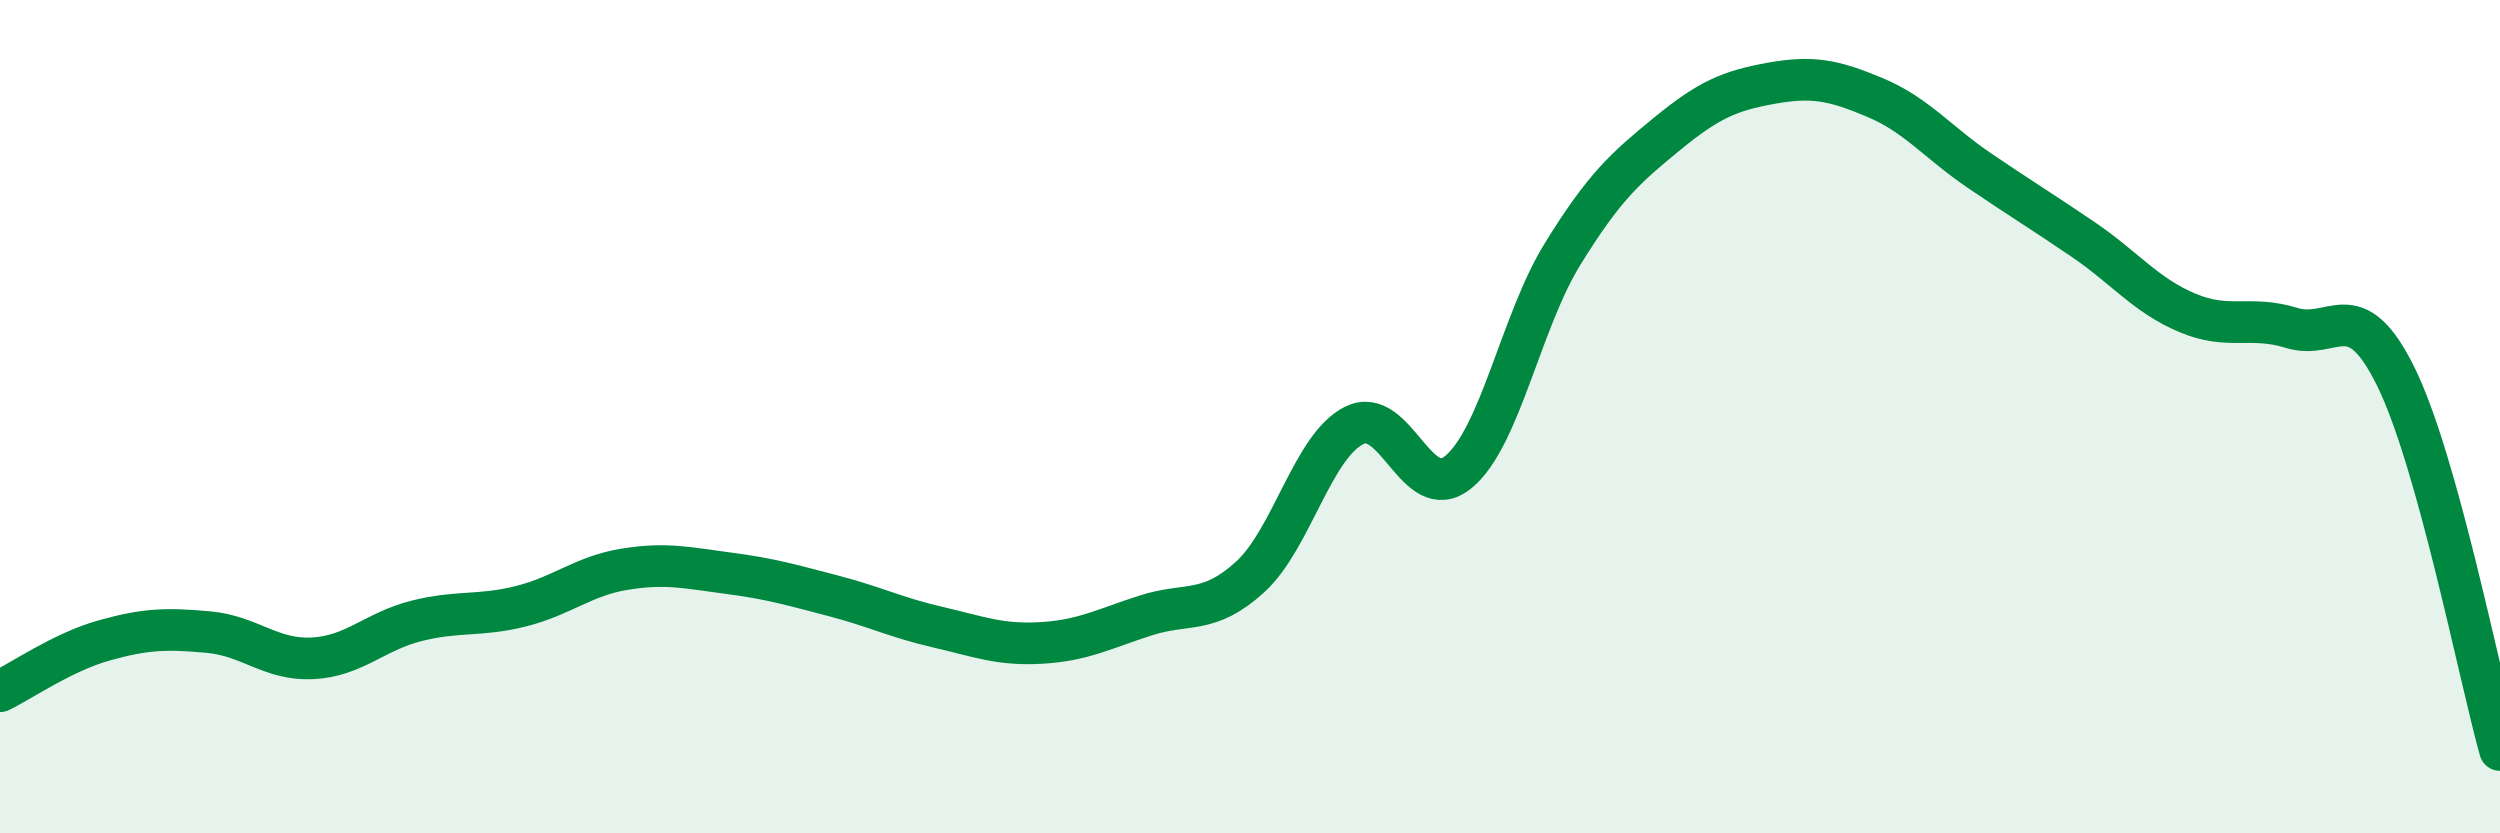
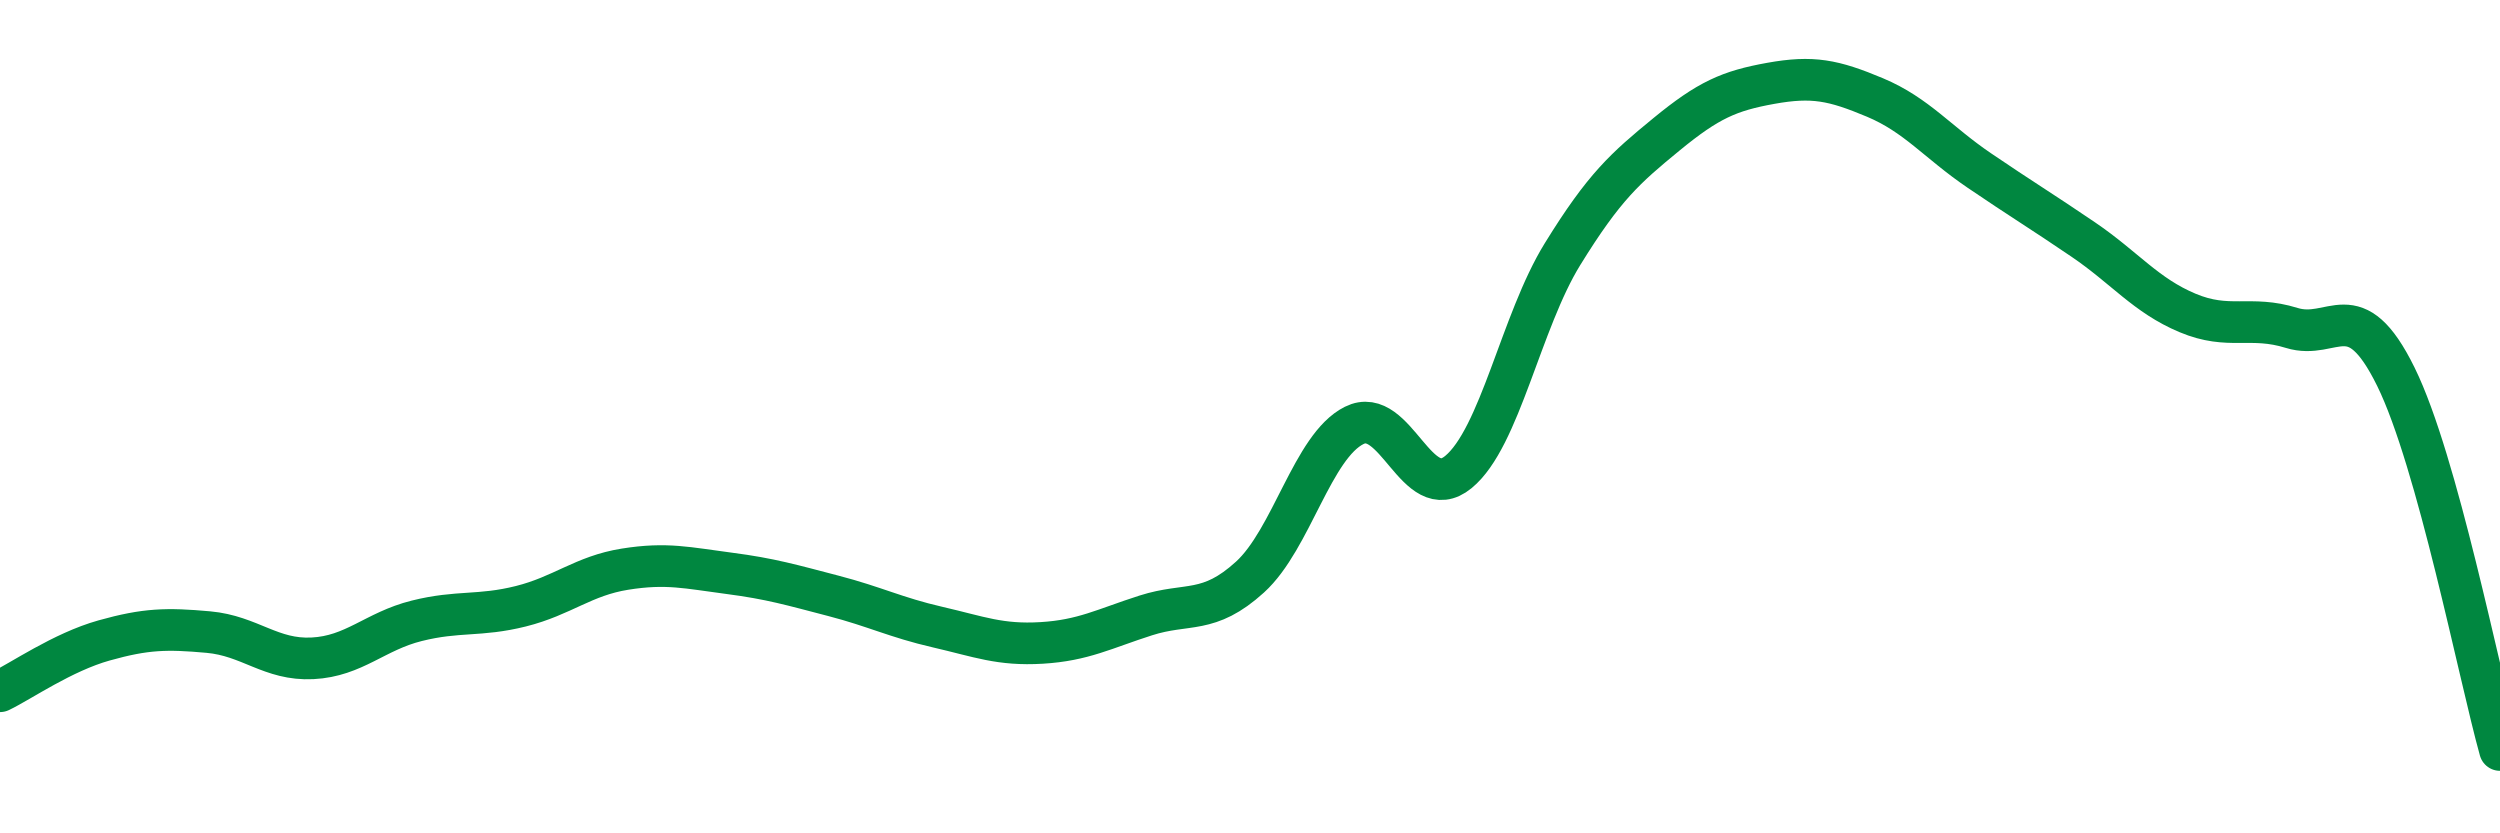
<svg xmlns="http://www.w3.org/2000/svg" width="60" height="20" viewBox="0 0 60 20">
-   <path d="M 0,16.59 C 0.5,16.35 1.5,15.65 2.5,15.37 C 3.5,15.09 4,15.08 5,15.17 C 6,15.26 6.5,15.85 7.5,15.8 C 8.5,15.75 9,15.15 10,14.9 C 11,14.65 11.5,14.8 12.5,14.55 C 13.5,14.3 14,13.82 15,13.66 C 16,13.5 16.5,13.63 17.5,13.76 C 18.5,13.89 19,14.04 20,14.3 C 21,14.56 21.5,14.82 22.5,15.05 C 23.5,15.28 24,15.49 25,15.43 C 26,15.37 26.5,15.09 27.5,14.77 C 28.5,14.45 29,14.76 30,13.85 C 31,12.94 31.5,10.71 32.5,10.21 C 33.5,9.71 34,12.15 35,11.33 C 36,10.51 36.5,7.72 37.5,6.1 C 38.5,4.48 39,4.04 40,3.22 C 41,2.4 41.5,2.18 42.5,2 C 43.5,1.82 44,1.92 45,2.34 C 46,2.76 46.5,3.41 47.5,4.09 C 48.5,4.77 49,5.07 50,5.75 C 51,6.43 51.5,7.09 52.5,7.51 C 53.5,7.93 54,7.56 55,7.87 C 56,8.18 56.5,7.01 57.5,9.04 C 58.5,11.07 59.5,16.21 60,18L60 20L0 20Z" fill="#008740" opacity="0.1" stroke-linecap="round" stroke-linejoin="round" />
  <path d="M 0,16.59 C 0.5,16.35 1.5,15.65 2.5,15.37 C 3.5,15.09 4,15.08 5,15.17 C 6,15.26 6.5,15.85 7.5,15.8 C 8.5,15.75 9,15.15 10,14.9 C 11,14.65 11.5,14.8 12.5,14.55 C 13.5,14.3 14,13.82 15,13.66 C 16,13.5 16.5,13.63 17.5,13.76 C 18.5,13.89 19,14.04 20,14.3 C 21,14.56 21.5,14.82 22.5,15.05 C 23.5,15.28 24,15.49 25,15.43 C 26,15.37 26.5,15.09 27.5,14.77 C 28.5,14.45 29,14.76 30,13.85 C 31,12.94 31.5,10.71 32.5,10.21 C 33.5,9.71 34,12.15 35,11.33 C 36,10.51 36.5,7.72 37.5,6.1 C 38.5,4.48 39,4.04 40,3.22 C 41,2.4 41.5,2.18 42.5,2 C 43.5,1.82 44,1.92 45,2.34 C 46,2.76 46.5,3.41 47.5,4.09 C 48.5,4.77 49,5.07 50,5.75 C 51,6.43 51.5,7.09 52.5,7.51 C 53.5,7.93 54,7.56 55,7.87 C 56,8.18 56.5,7.01 57.5,9.04 C 58.5,11.07 59.5,16.21 60,18" stroke="#008740" stroke-width="1" fill="none" stroke-linecap="round" stroke-linejoin="round" />
</svg>